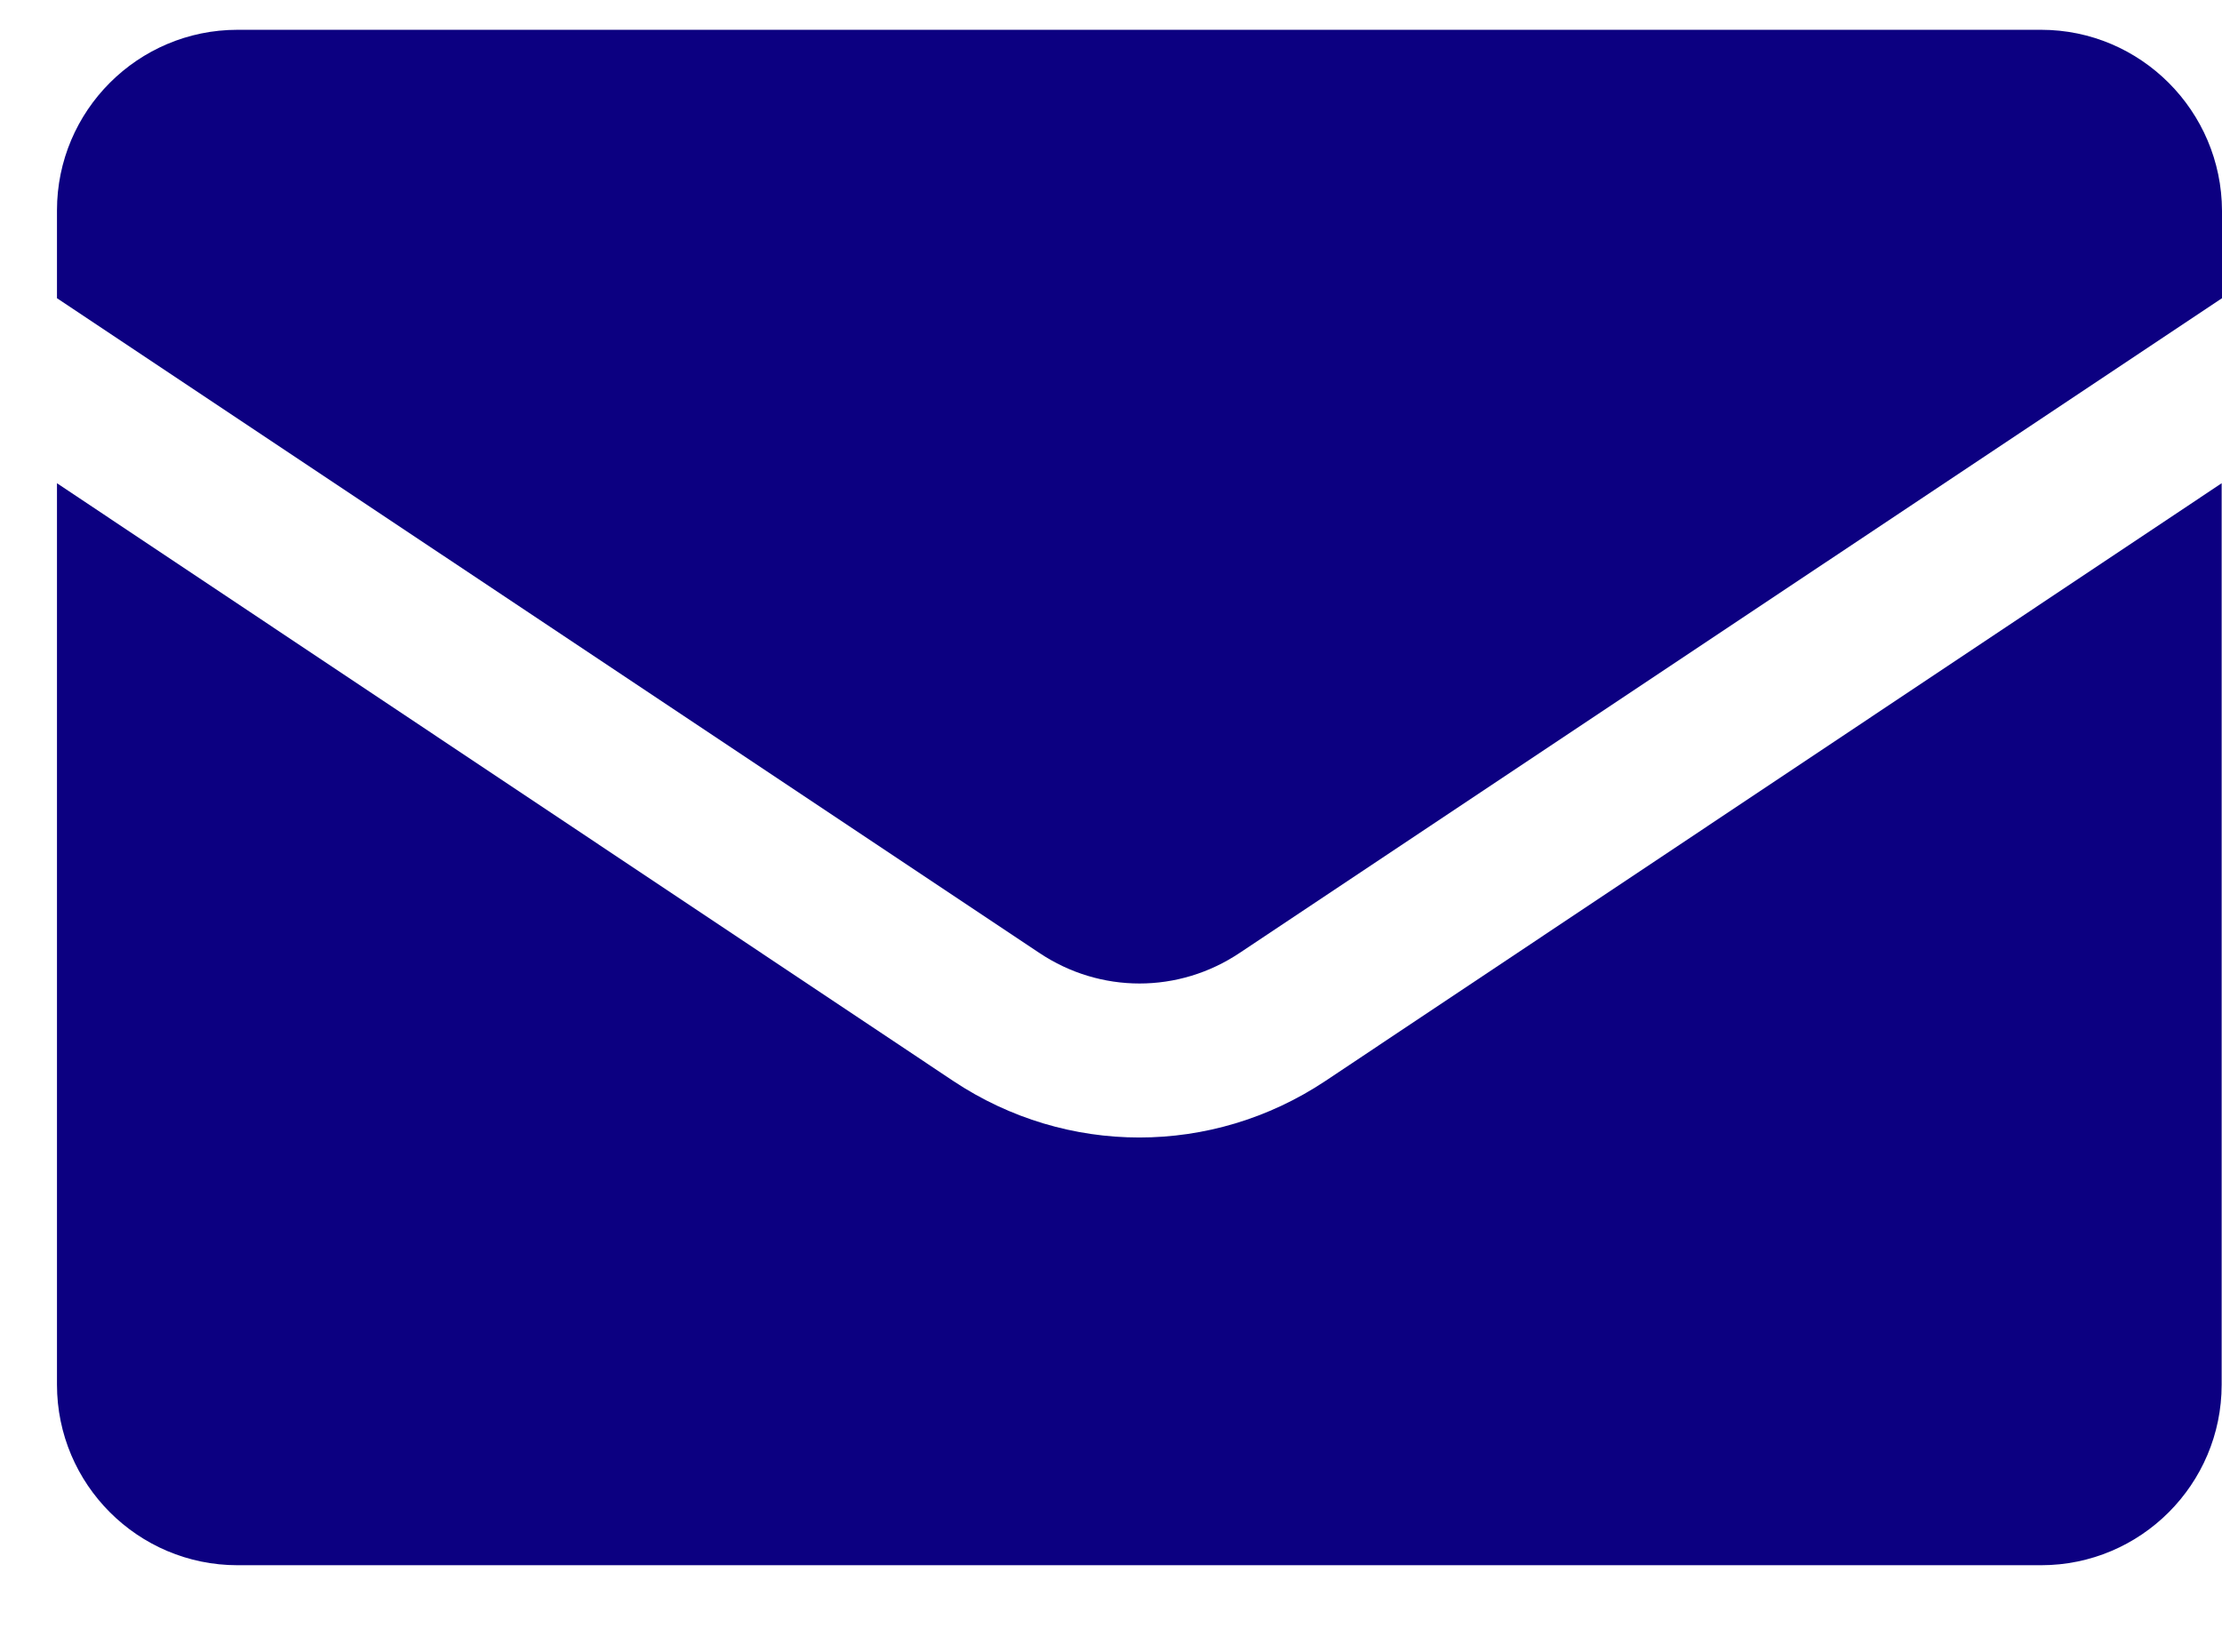
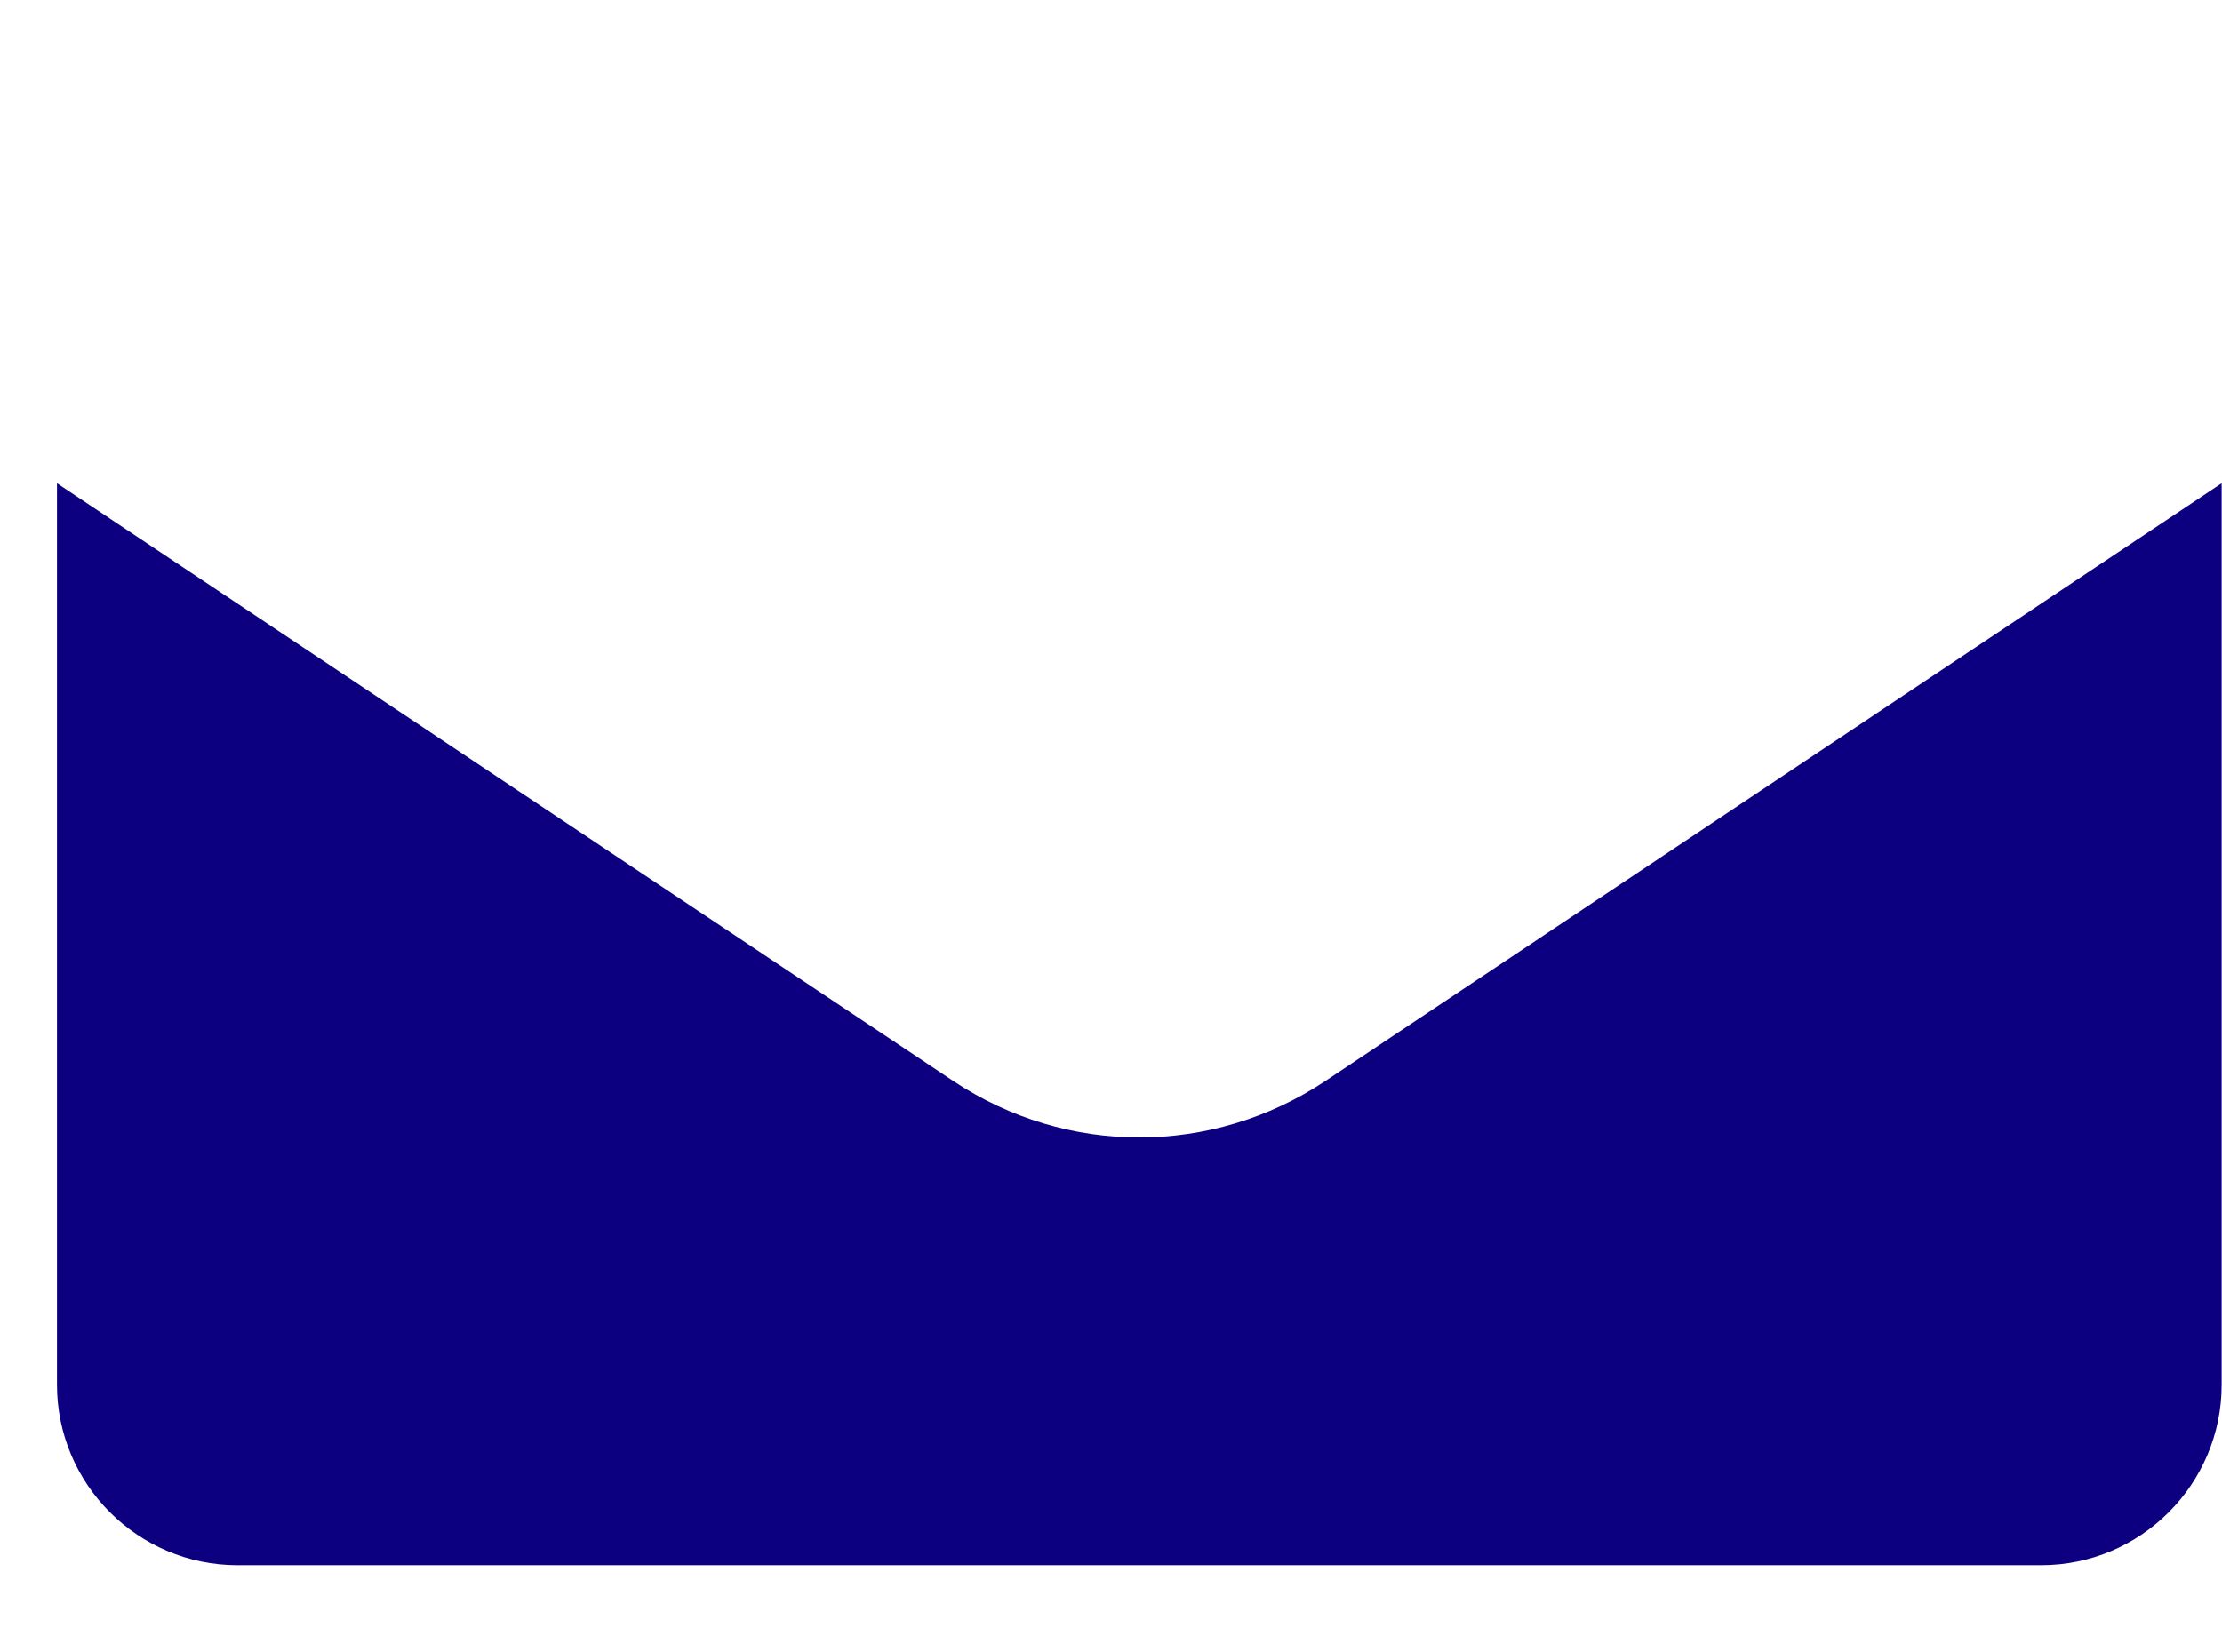
<svg xmlns="http://www.w3.org/2000/svg" width="39" height="29" viewBox="0 0 39 29" fill="none">
  <path d="M4.169 27.477H35.825C37.573 27.477 38.994 26.056 38.994 24.307V8.483L23.257 18.98C21.272 20.298 18.722 20.298 16.737 18.98L1 8.483V24.307C1 26.056 2.421 27.477 4.169 27.477Z" fill="#0C0081" />
-   <path d="M35.825 0.523H4.169C2.421 0.523 1 1.944 1 3.693V5.235L18.242 16.728C19.311 17.444 20.689 17.444 21.758 16.728L39 5.235V3.699C38.994 1.95 37.573 0.523 35.825 0.523Z" fill="#0C0081" />
</svg>